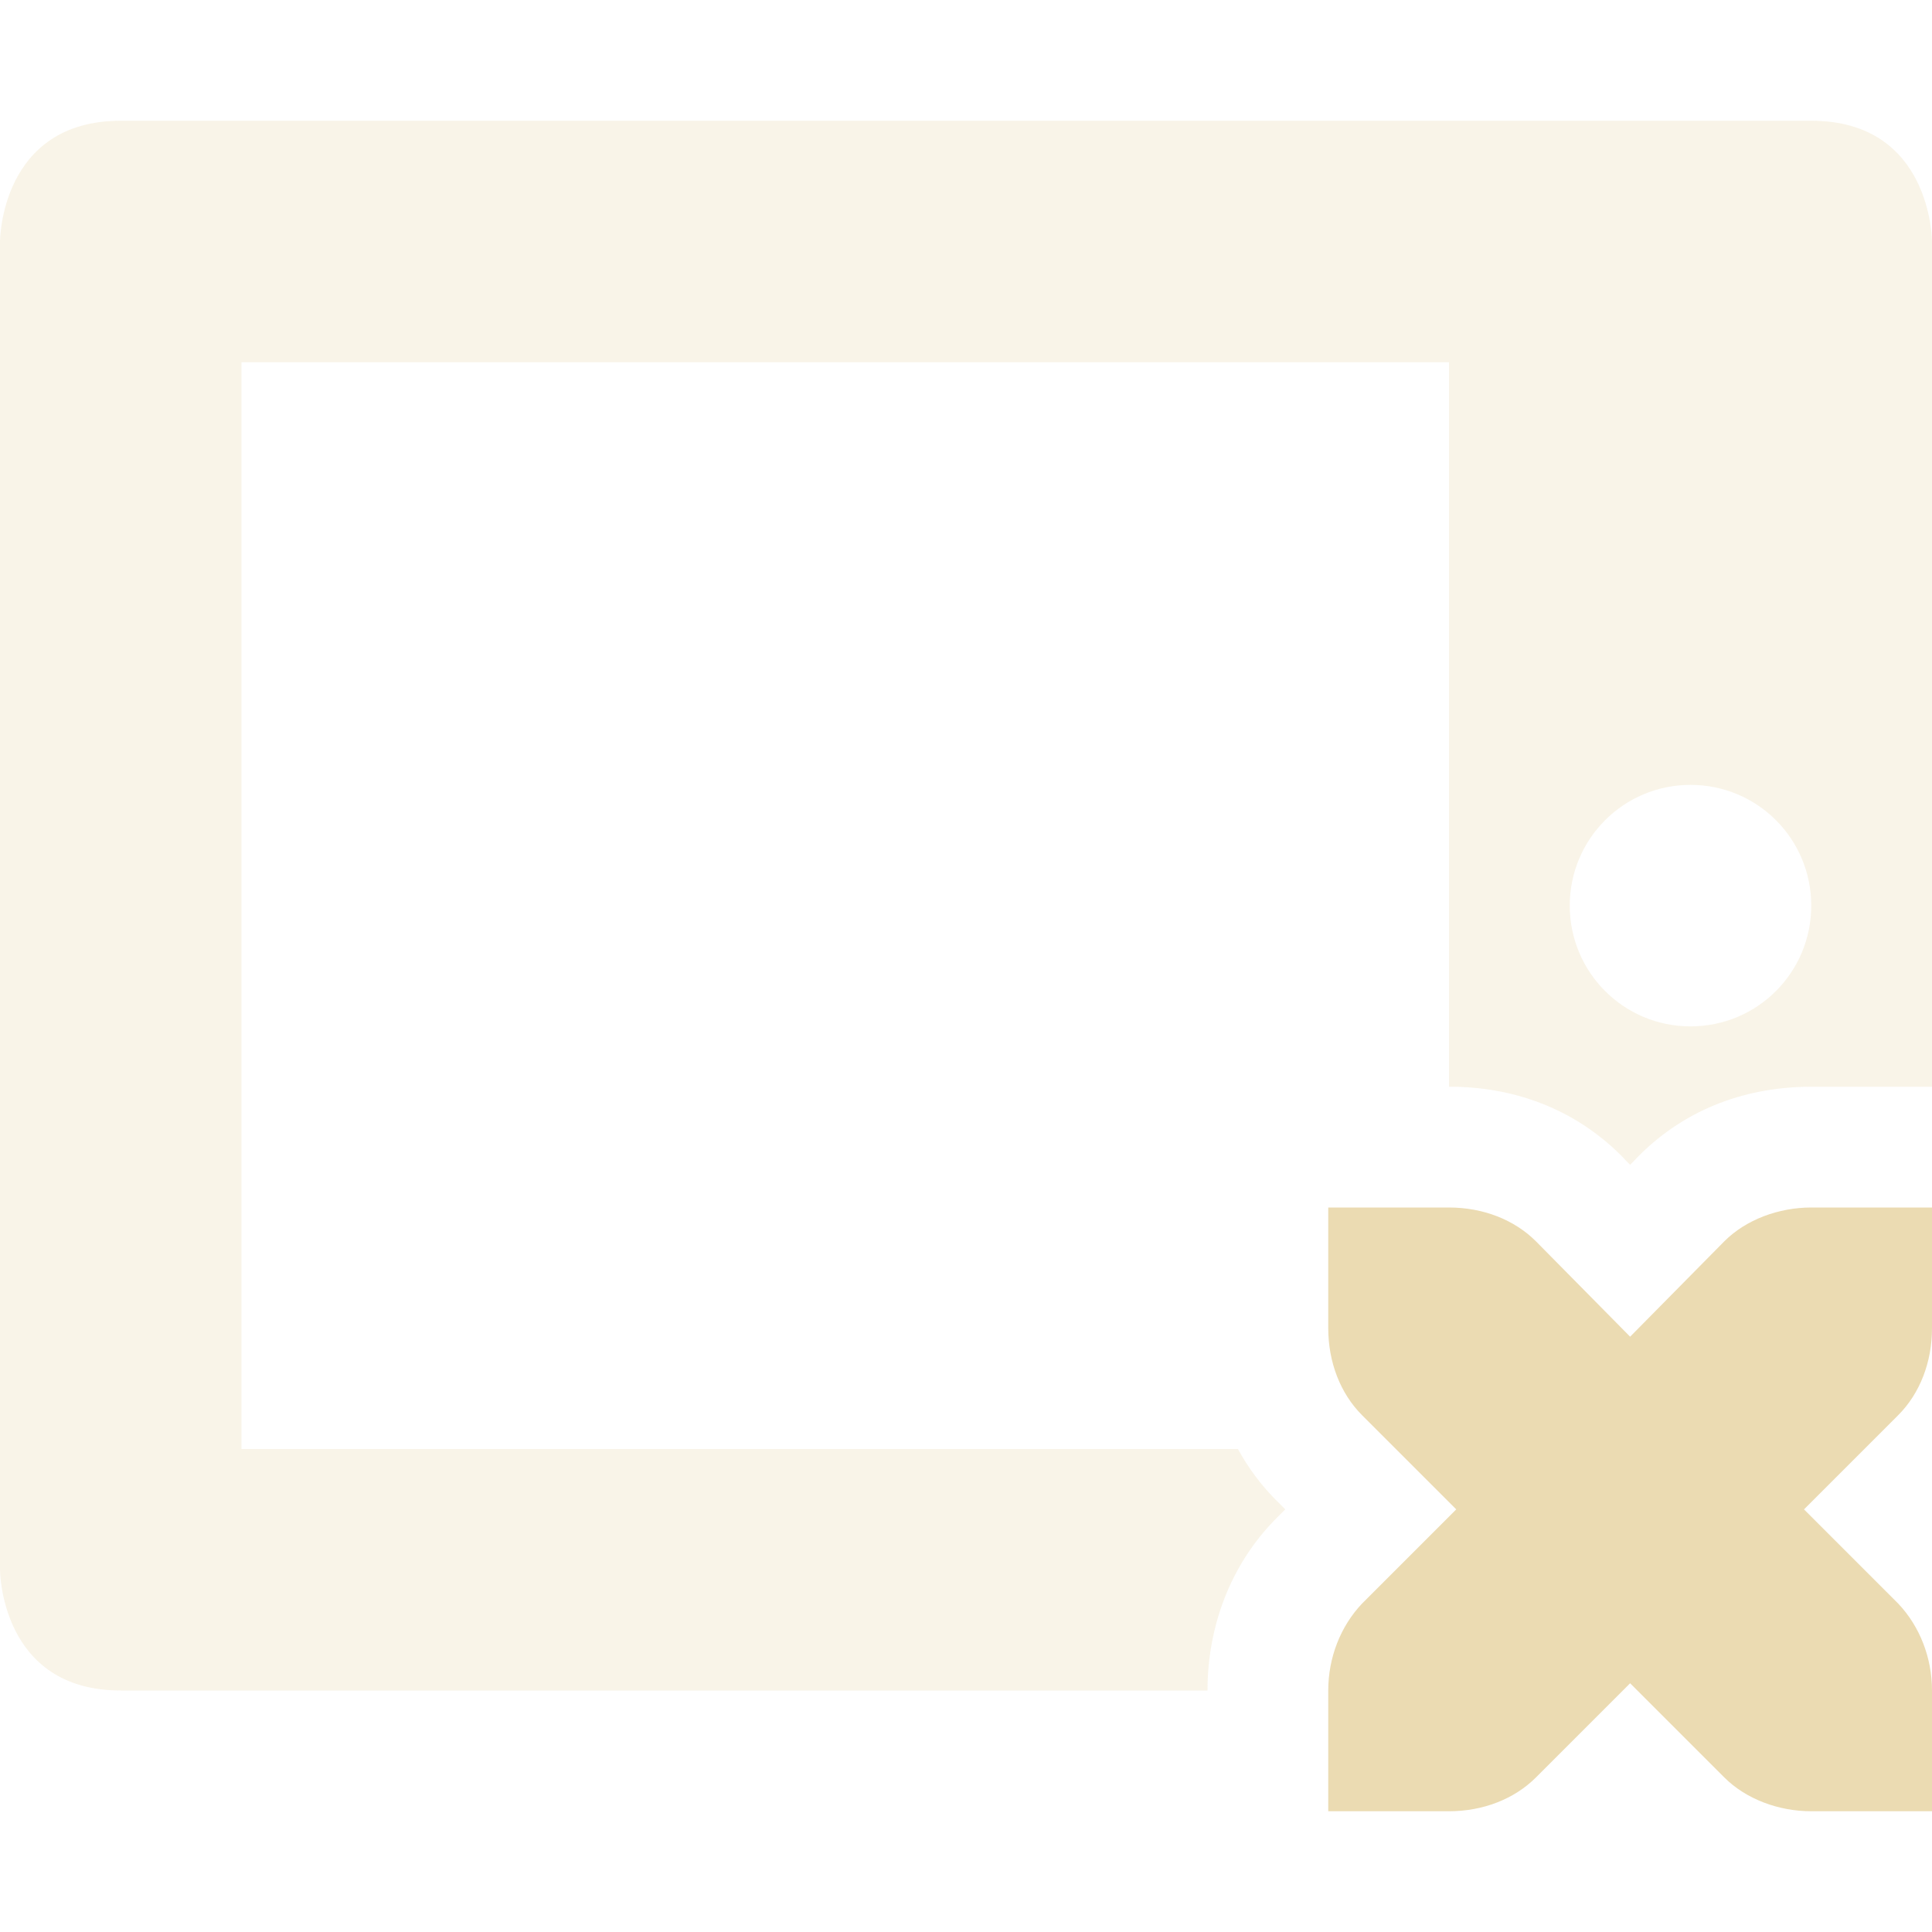
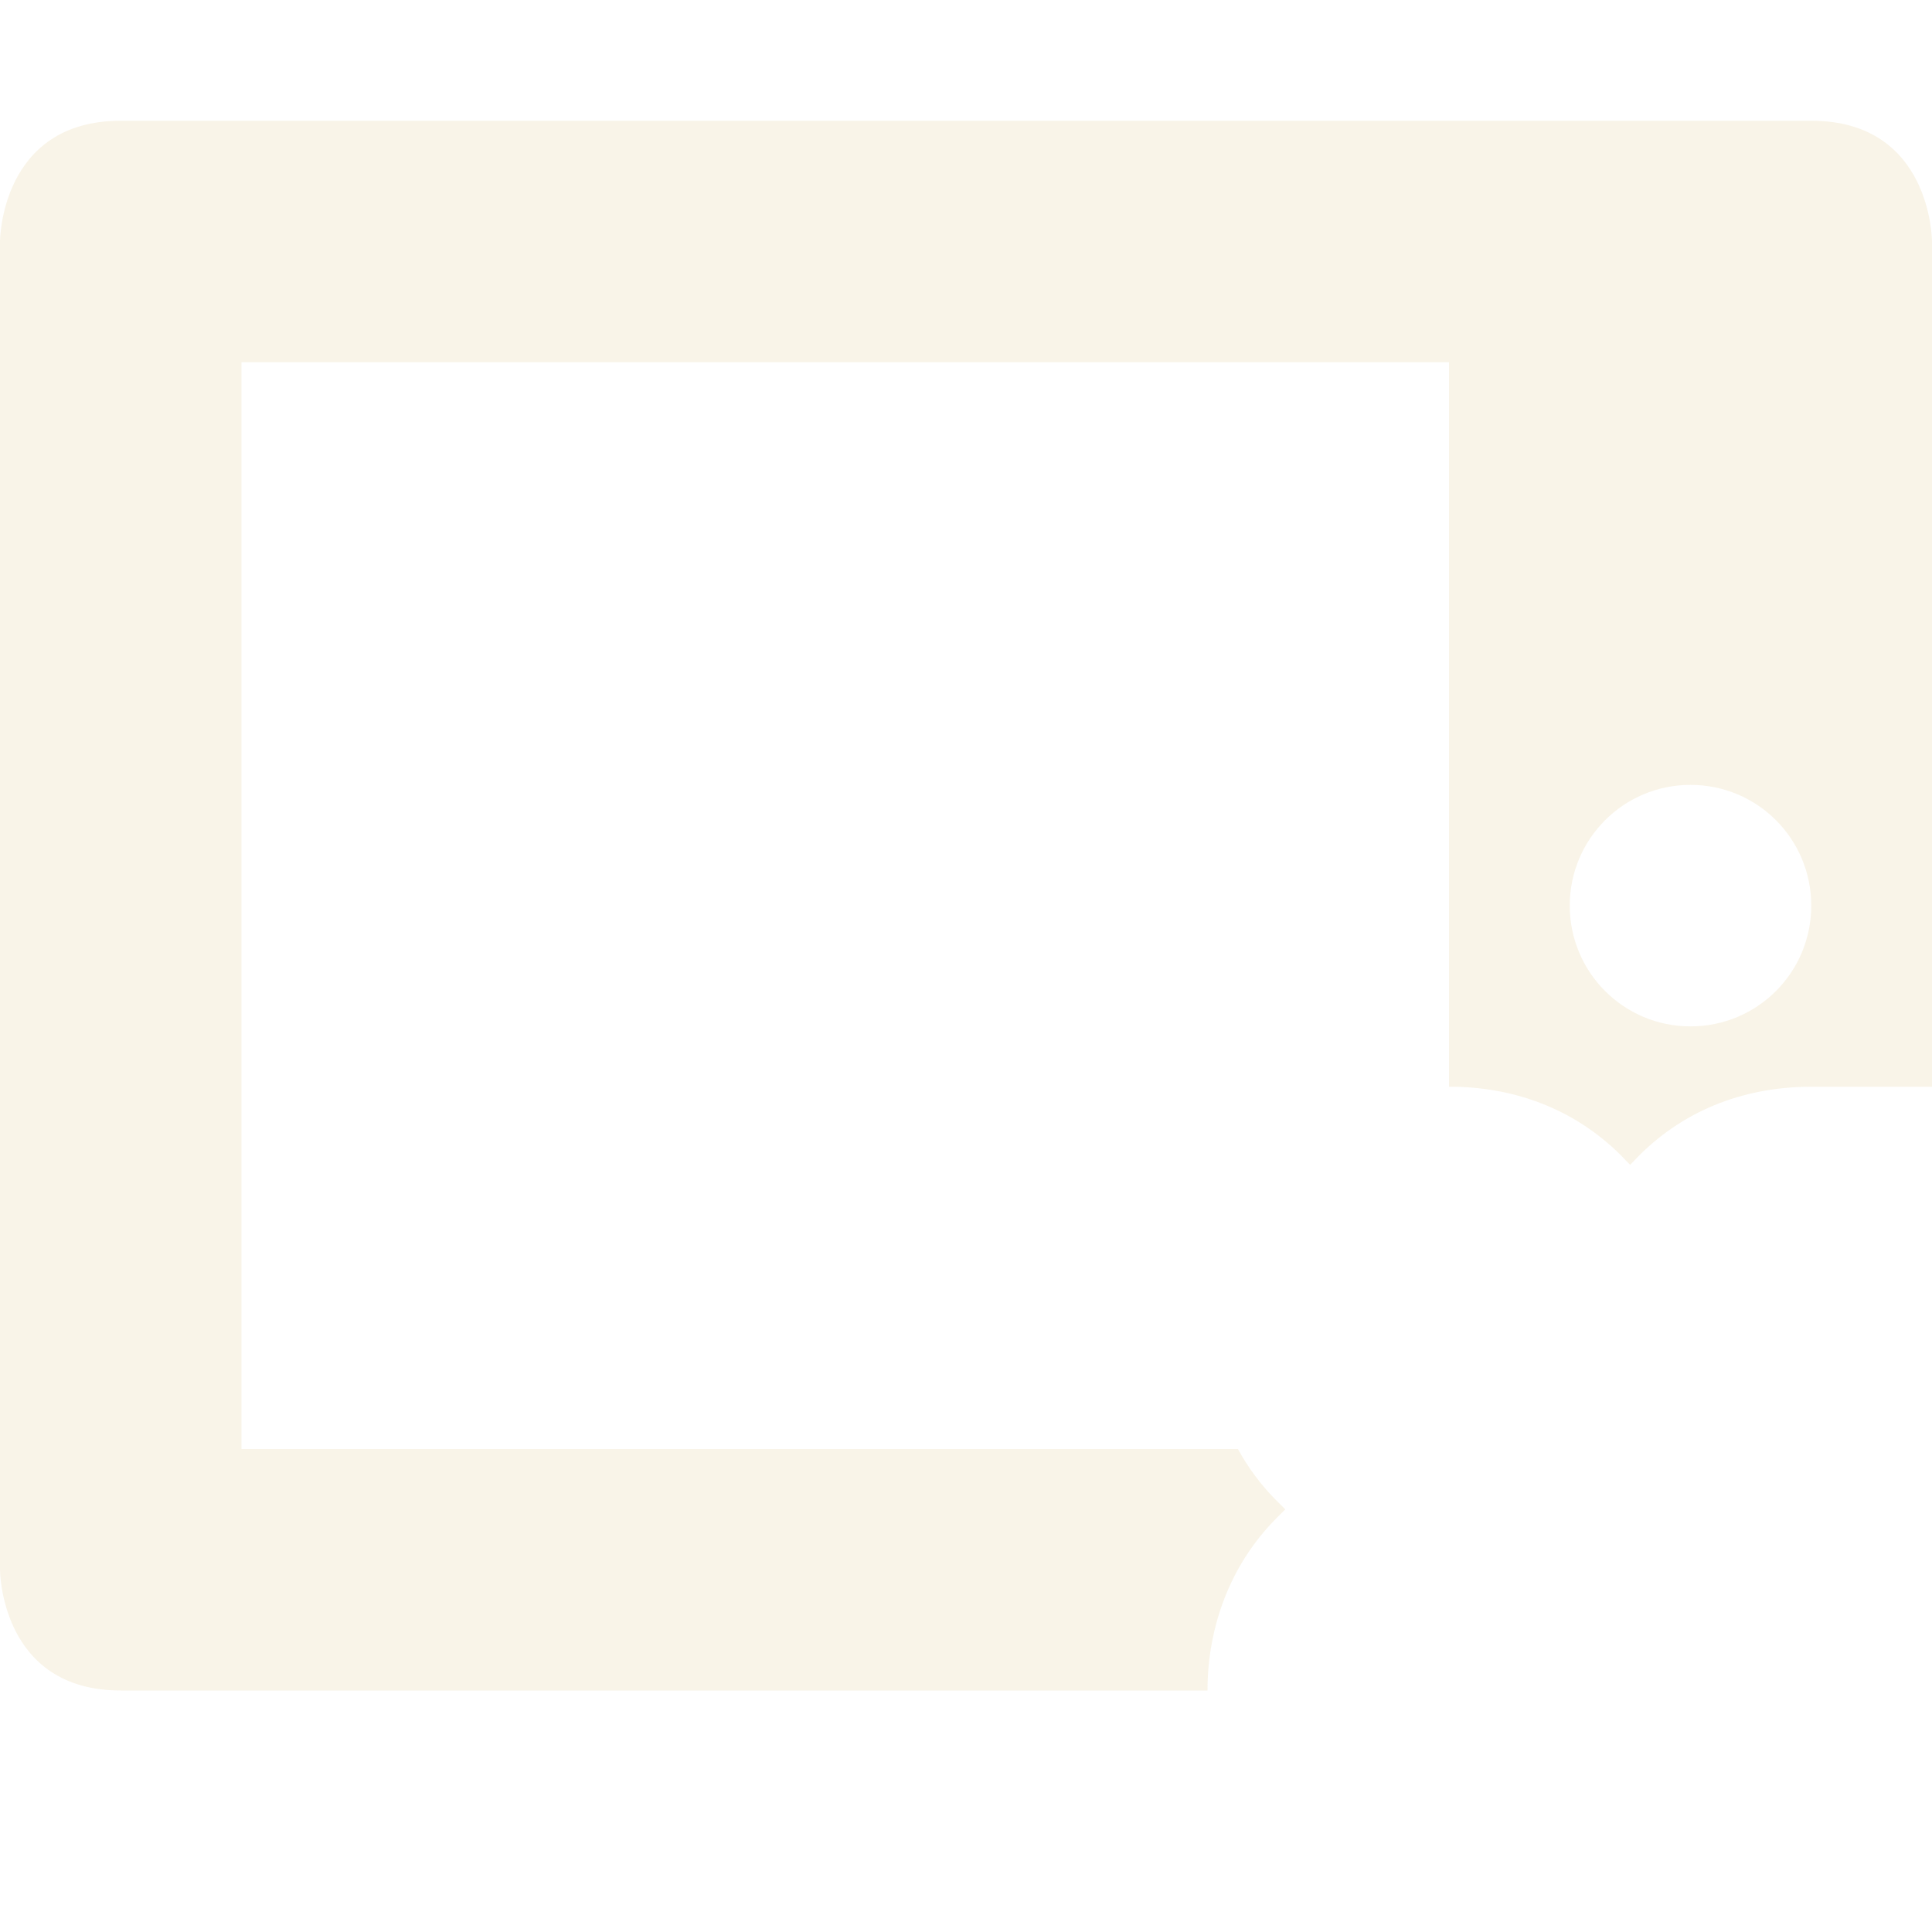
<svg xmlns="http://www.w3.org/2000/svg" width="16" height="16" version="1.1">
  <defs>
    <style id="current-color-scheme" type="text/css">.ColorScheme-Text { color:#ebdbb2; } .ColorScheme-Highlight { color:#458588; } .ColorScheme-NeutralText { color:#fe8019; } .ColorScheme-PositiveText { color:#689d6a; } .ColorScheme-NegativeText { color:#fb4934; }</style>
  </defs>
  <path class="ColorScheme-Text" d="m1 1c-1 0-1 1-1 1v11s4e-6 1 1 1h9c0-0.518 0.183-1.038 0.572-1.428l0.072-0.072-0.072-0.072c-0.13-0.13-0.236-0.274-0.32-0.428h-8.252v-9h10v6c0.016 0 0.033-3.33e-4 0.049 0 0.5 0.01 0.989 0.182 1.379 0.572 0.024 0.025 0.047 0.051 0.072 0.074 0.025-0.023 0.048-0.05 0.072-0.074 0.403-0.403 0.91-0.572 1.428-0.572h1v-7s-4e-6 -1-1-1zm13 5.5c0.554 0 1 0.447 1 1 0 0.553-0.446 1-1 1-0.553 0-1-0.447-1-1 0-0.553 0.447-1 1-1z" fill="currentColor" opacity=".3" />
-   <path class="ColorScheme-Text" d="m11 10v1c0 0.28 0.1 0.54 0.28 0.72l0.78 0.78-0.78 0.78c-0.18 0.19-0.28 0.45-0.28 0.72v1h1c0.28 0 0.54-0.1 0.72-0.28l0.78-0.78 0.78 0.78c0.18 0.18 0.45 0.28 0.72 0.28h1v-1c0-0.27-0.1-0.53-0.28-0.72l-0.78-0.78 0.78-0.78c0.18-0.18 0.28-0.44 0.28-0.72v-1h-1c-0.27 0-0.54 0.1-0.72 0.28l-0.78 0.79-0.78-0.79c-0.18-0.18-0.44-0.28-0.72-0.28z" fill="currentColor" />
</svg>